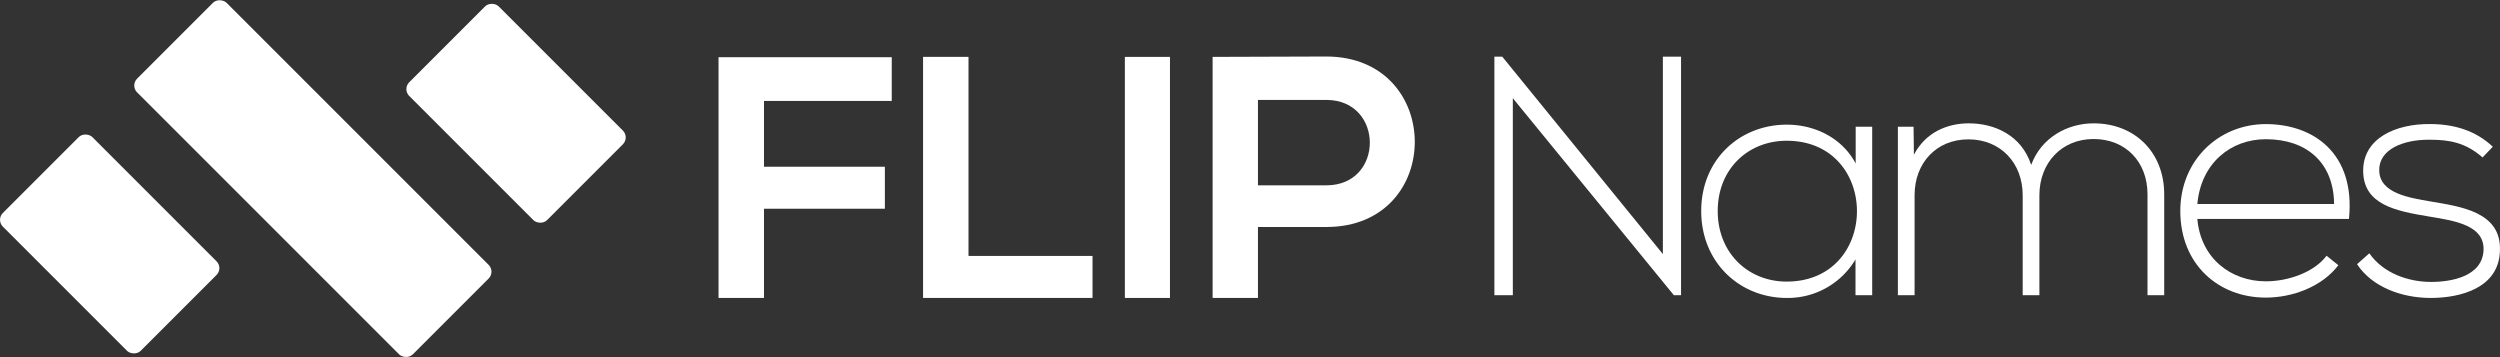
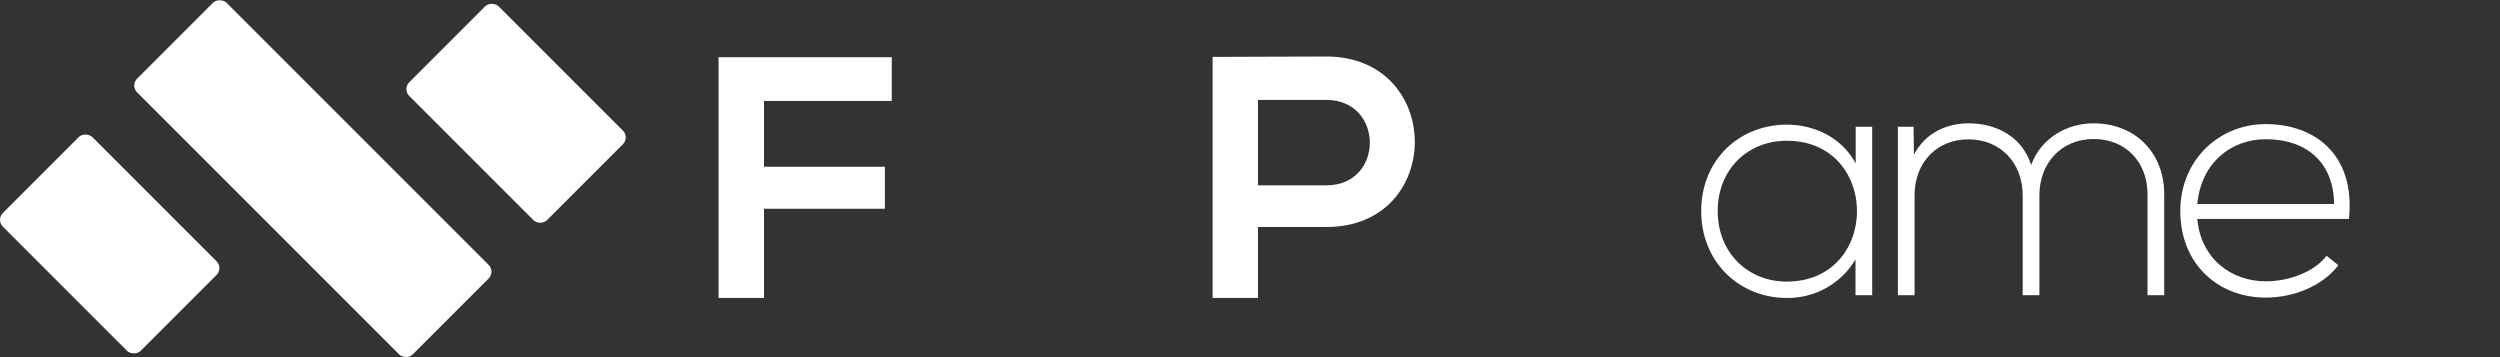
<svg xmlns="http://www.w3.org/2000/svg" viewBox="0 0 661.79 94.56">
  <rect x="0" y="0" width="661.79" height="94.56" fill="#333333" stroke="none" />
  <defs>
    <style>.cls-1{fill:#fff;}</style>
  </defs>
  <g id="Слой_2" data-name="Слой 2">
    <g id="Слой_1-2" data-name="Слой 1">
      <path class="cls-1" d="M190.21,78.87V15.15h45.85V26.72H202.24V44.14h32V55.26h-32V78.87Z" />
-       <path class="cls-1" d="M256.38,15.06V67.75h32.83V78.87H244.35V15.06Z" />
-       <path class="cls-1" d="M297.77,78.87V15.06h11.94V78.87Z" />
      <path class="cls-1" d="M351.1,60.09H333V78.87H321V15.06c10,0,20.06-.1,30.09-.1C382.28,15,382.37,60.09,351.1,60.09ZM333,49.06H351.1c15.4,0,15.31-22.61,0-22.61H333Z" />
-       <path class="cls-1" d="M397.67,15l42.52,52.26V15H445V78.15h-1.9L400.47,26V78.15h-4.88V15Z" />
      <path class="cls-1" d="M495.6,33.55v44.6h-4.42V68.67A20.85,20.85,0,0,1,473,78.87c-12.46,0-22.66-9.38-22.66-23S460.49,33,473,33c7.21,0,14.53,3.34,18.23,10.28V33.55Zm-40.89,22.3c0,11.2,8.12,18.69,18.24,18.69,24.82,0,24.82-37.28,0-37.28C462.83,37.26,454.71,44.66,454.71,55.85Z" />
      <path class="cls-1" d="M568.48,78.15V51.43c0-8.58-5.78-14.63-14.27-14.63s-14.35,6.33-14.35,14.9V78.15h-4.42V51.7c0-8.57-5.87-14.81-14.36-14.81s-14.26,6.24-14.26,14.81V78.15H502.4V33.55h4.15l.09,7.41c3.07-5.87,8.75-8.31,14.53-8.31,6.77,0,13.91,3.08,16.52,11,2.71-7.31,9.66-11,16.52-11,10.92,0,18.69,7.68,18.69,18.78V78.15Z" />
      <path class="cls-1" d="M577.16,55.85c0-13.36,10.11-23,22.65-23s23.75,7.68,22,25.1H581.67c.9,10.47,8.93,16.52,18.14,16.52,5.87,0,12.73-2.34,16.07-6.77L619,70.21c-4.33,5.68-12.09,8.57-19.23,8.57C587.27,78.78,577.16,70,577.16,55.85ZM617.87,54c-.09-11-7.31-17.15-18.06-17.15-9.21,0-17.15,6.24-18.14,17.15Z" />
-       <path class="cls-1" d="M657.17,41.68c-4.51-4-8.94-4.69-13.91-4.69-7-.1-13.62,2.52-13.44,8.21.18,6,7.94,7.14,13.54,8.12,7.94,1.36,18.87,2.71,18.41,13.09-.27,9.85-10.47,12.46-18.32,12.46s-15.62-3-19.5-8.94l3.25-2.88c3.7,5.32,10.38,7.58,16.34,7.58,5.41,0,13.63-1.45,13.9-8.48.18-6.41-7.22-7.68-14.54-8.85-8.66-1.45-17.24-3.07-17.33-12-.08-8.75,8.67-12.55,17.69-12.46,6.51,0,12.19,1.81,16.62,6Z" />
      <rect class="cls-1" x="66.07" y="-4.32" width="33.51" height="103.21" rx="2.55" transform="translate(174.82 22.15) rotate(135)" />
      <rect class="cls-1" x="12.28" y="38.77" width="33.51" height="51.6" rx="2.55" transform="translate(95.23 89.71) rotate(135)" />
      <rect class="cls-1" x="119.85" y="4.18" width="33.51" height="51.6" rx="2.55" transform="translate(254.4 -45.41) rotate(135)" />
    </g>
  </g>
</svg>